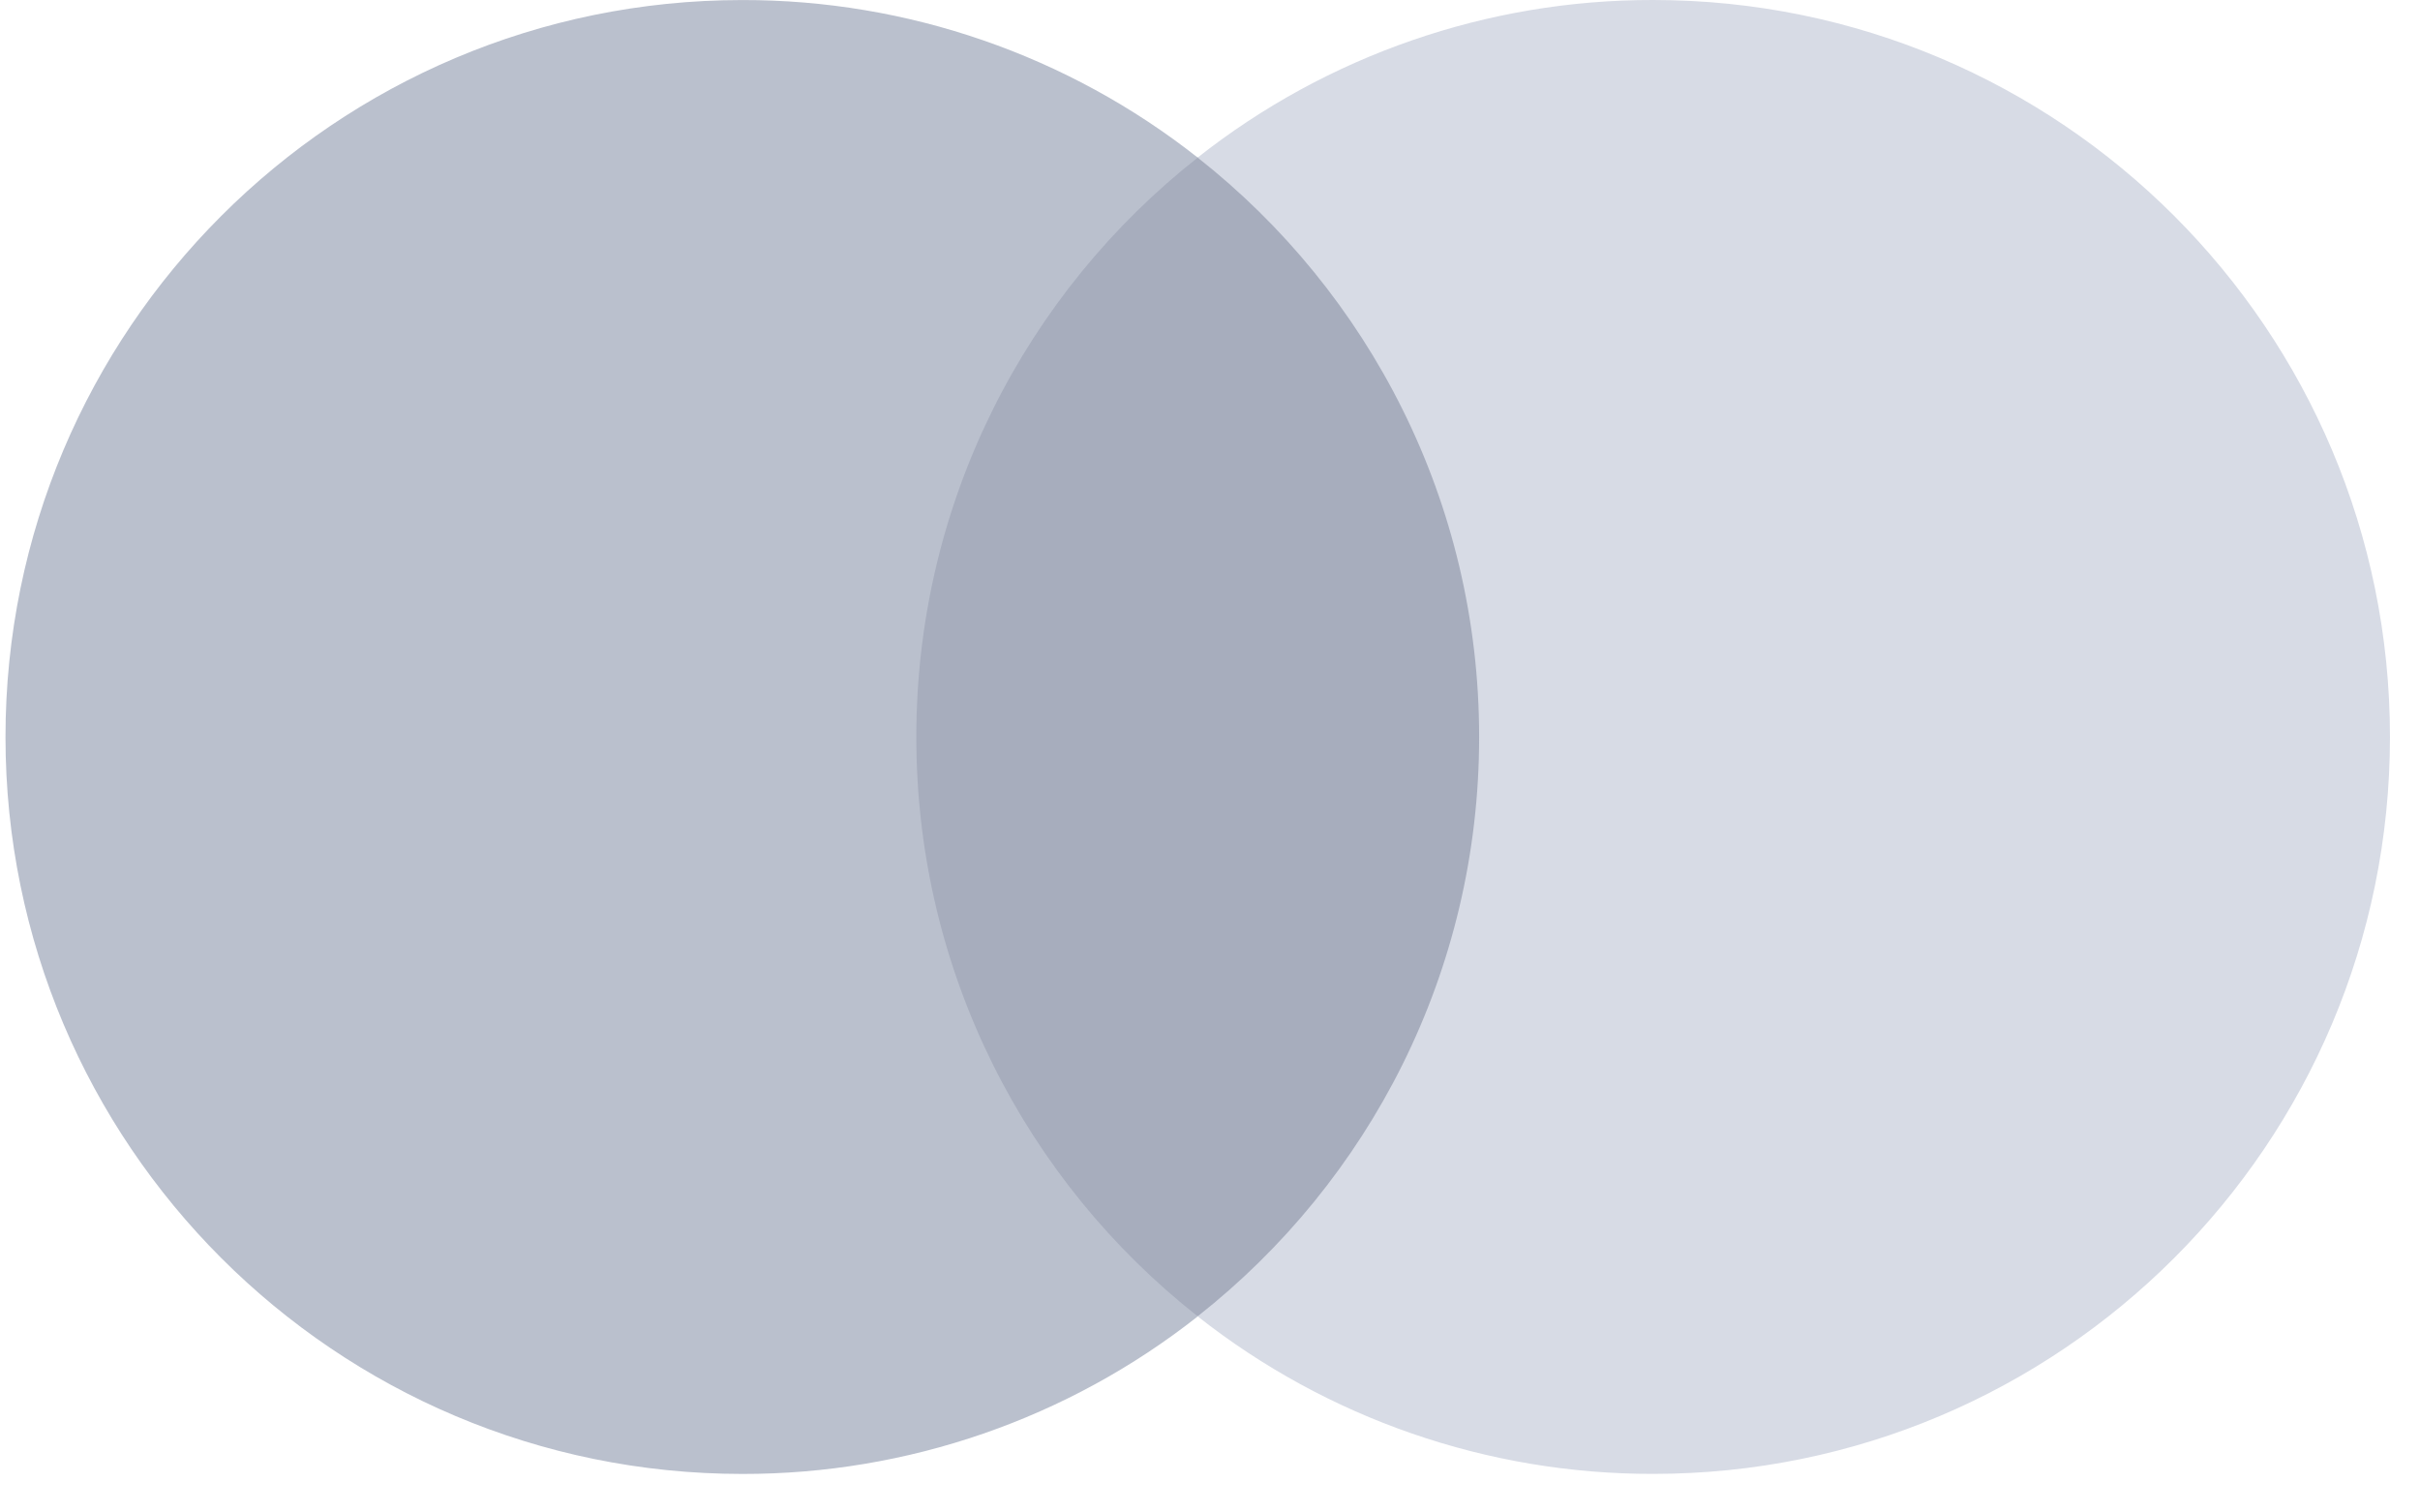
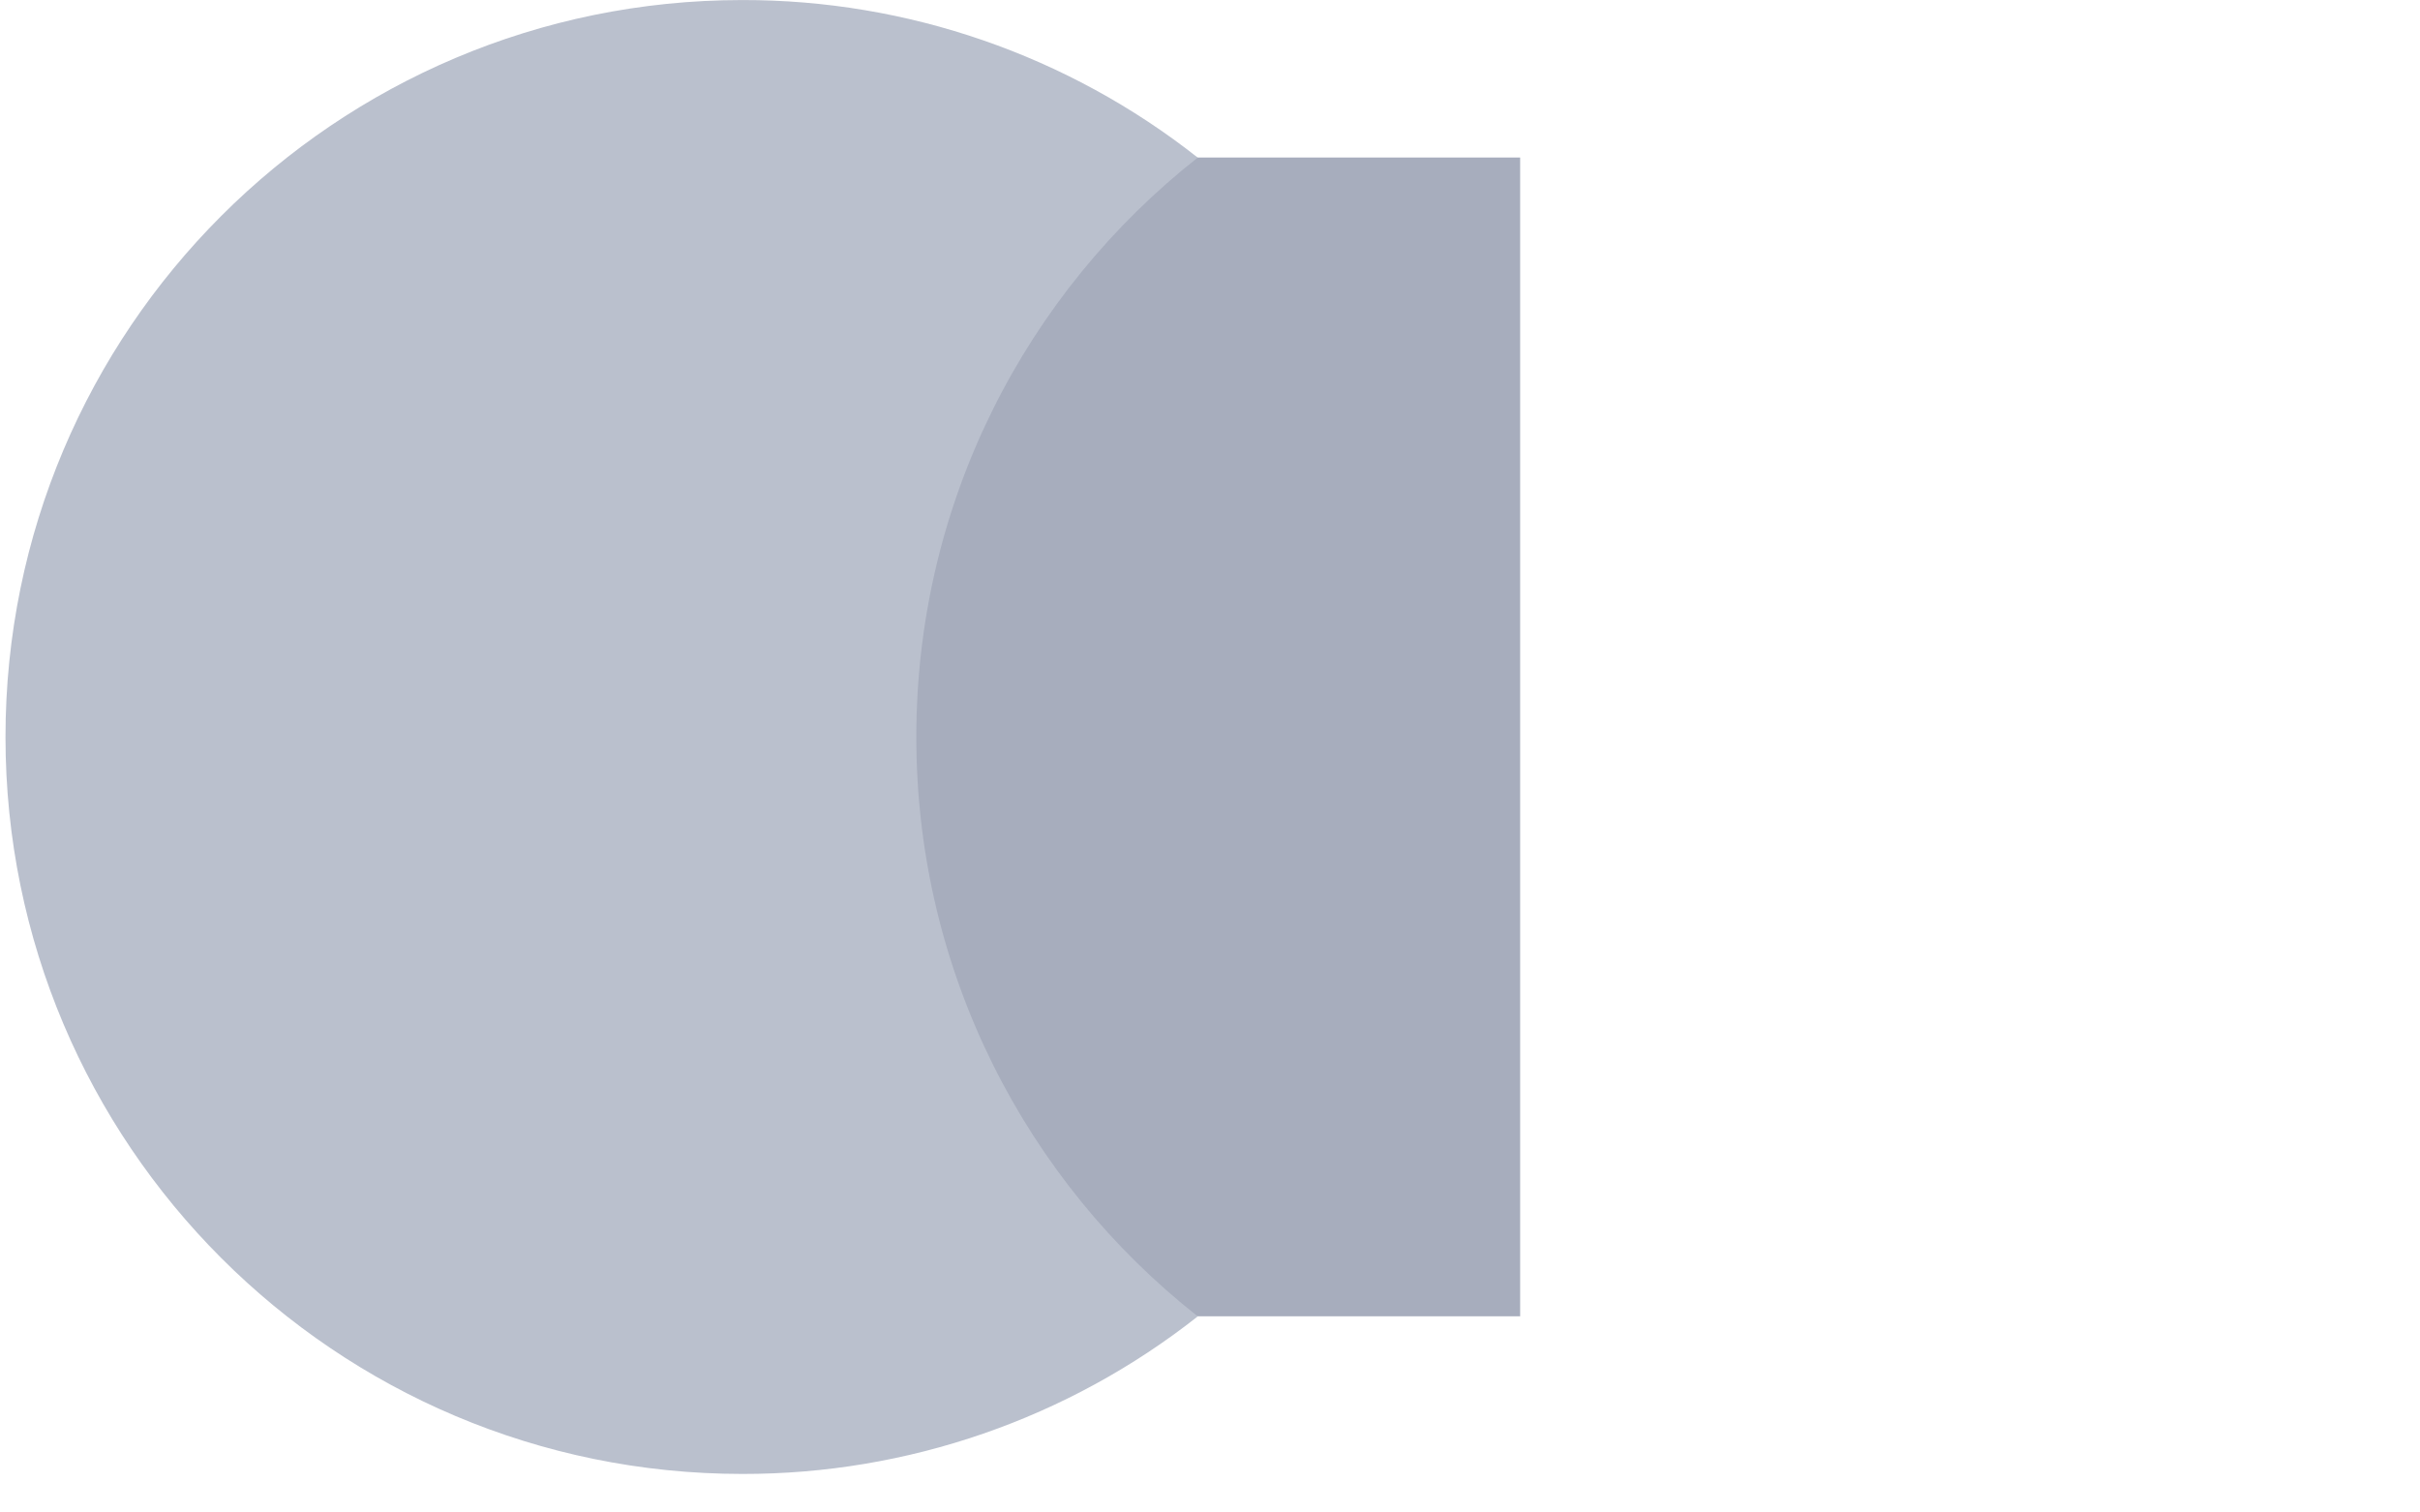
<svg xmlns="http://www.w3.org/2000/svg" width="56" height="35" viewBox="0 0 56 35" fill="none">
-   <path d="M35.177 30.46H20.256V3.645H35.177L35.177 30.46Z" fill="#A7ADBD" />
+   <path d="M35.177 30.46H20.256V3.645H35.177Z" fill="#A7ADBD" />
  <path d="M21.204 17.054C21.204 11.615 23.75 6.769 27.716 3.647C24.714 1.28 21.001 -0.005 17.178 0.001C7.761 0.001 0.127 7.636 0.127 17.054C0.127 26.473 7.761 34.108 17.178 34.108C21.002 34.114 24.715 32.829 27.717 30.462C23.751 27.34 21.204 22.494 21.204 17.054Z" fill="#BAC0CD" />
-   <path d="M55.305 17.054C55.305 26.472 47.671 34.107 38.254 34.107C34.43 34.113 30.716 32.828 27.714 30.461C31.681 27.338 34.228 22.493 34.228 17.054C34.228 11.614 31.681 6.769 27.714 3.646C30.716 1.279 34.43 -0.006 38.253 1.79013e-05C47.671 1.79013e-05 55.305 7.635 55.305 17.054" fill="#D7DBE5" />
</svg>